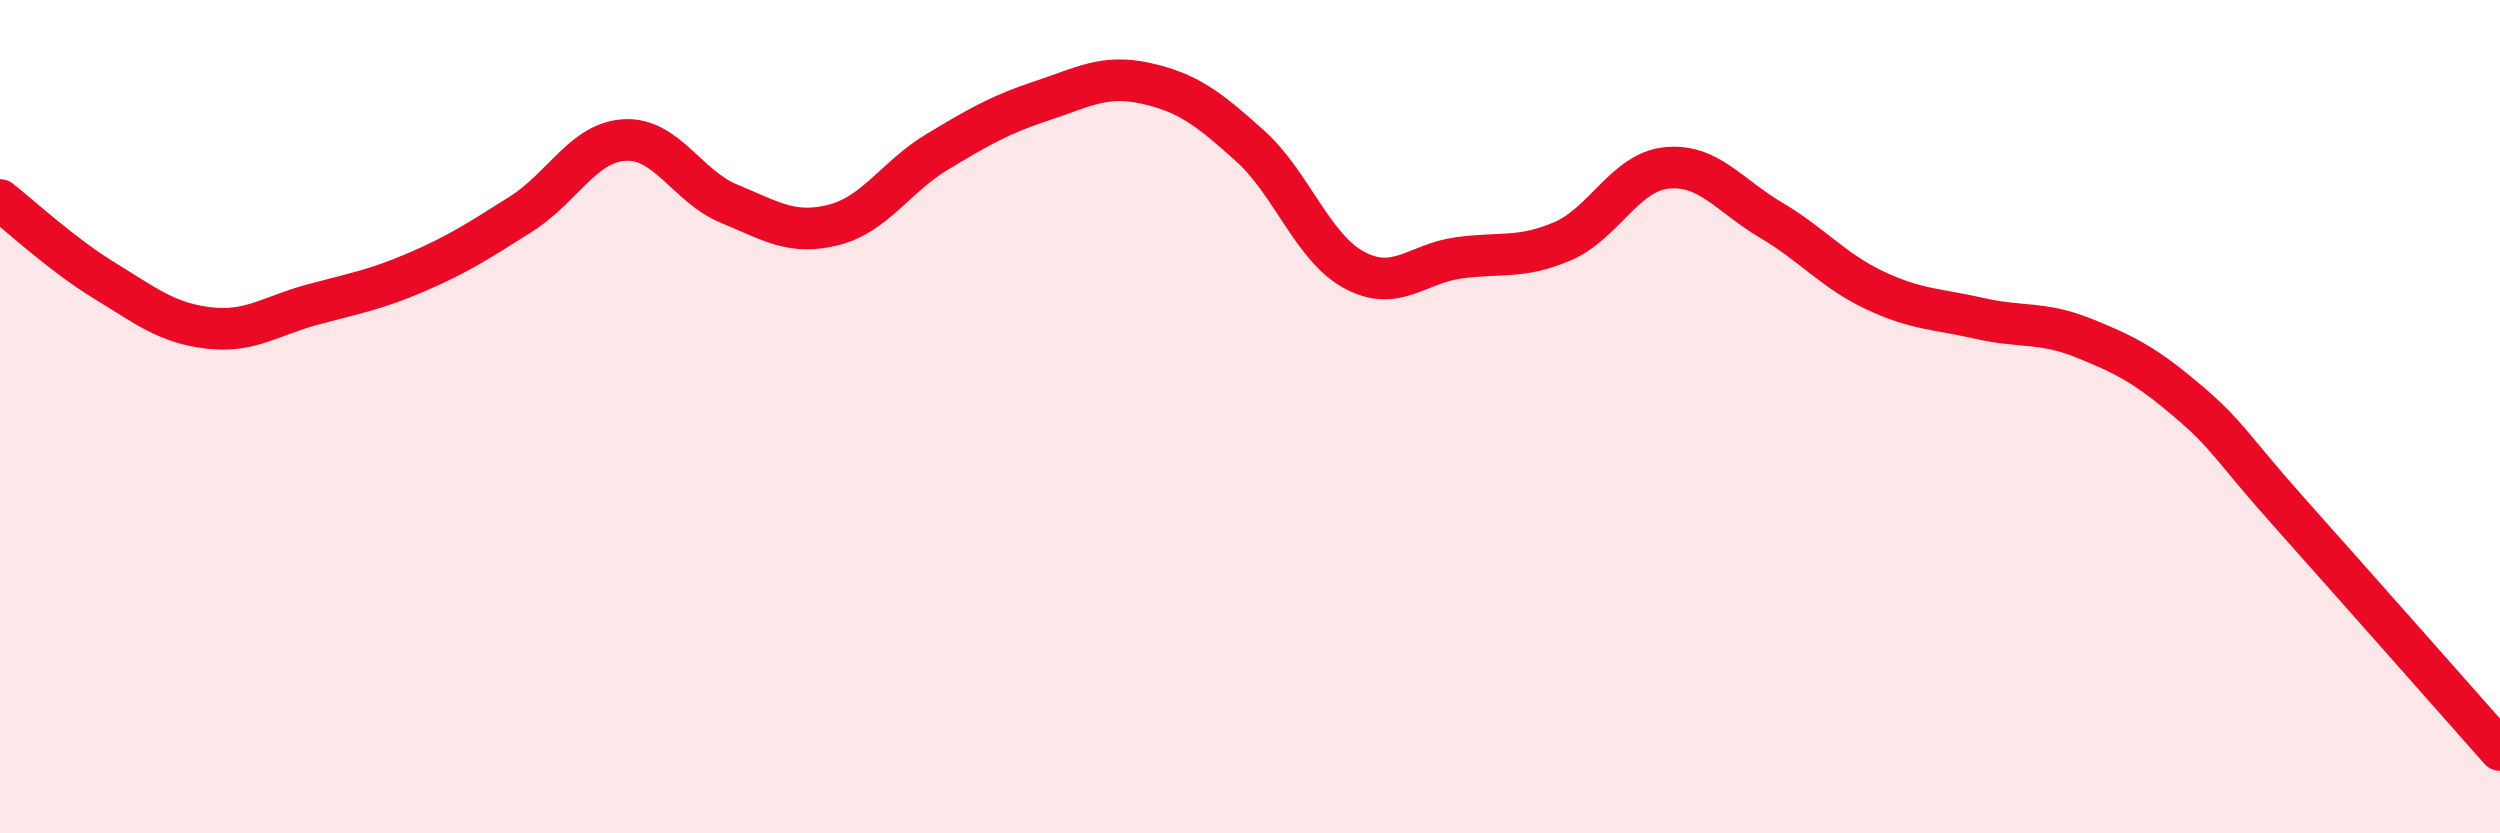
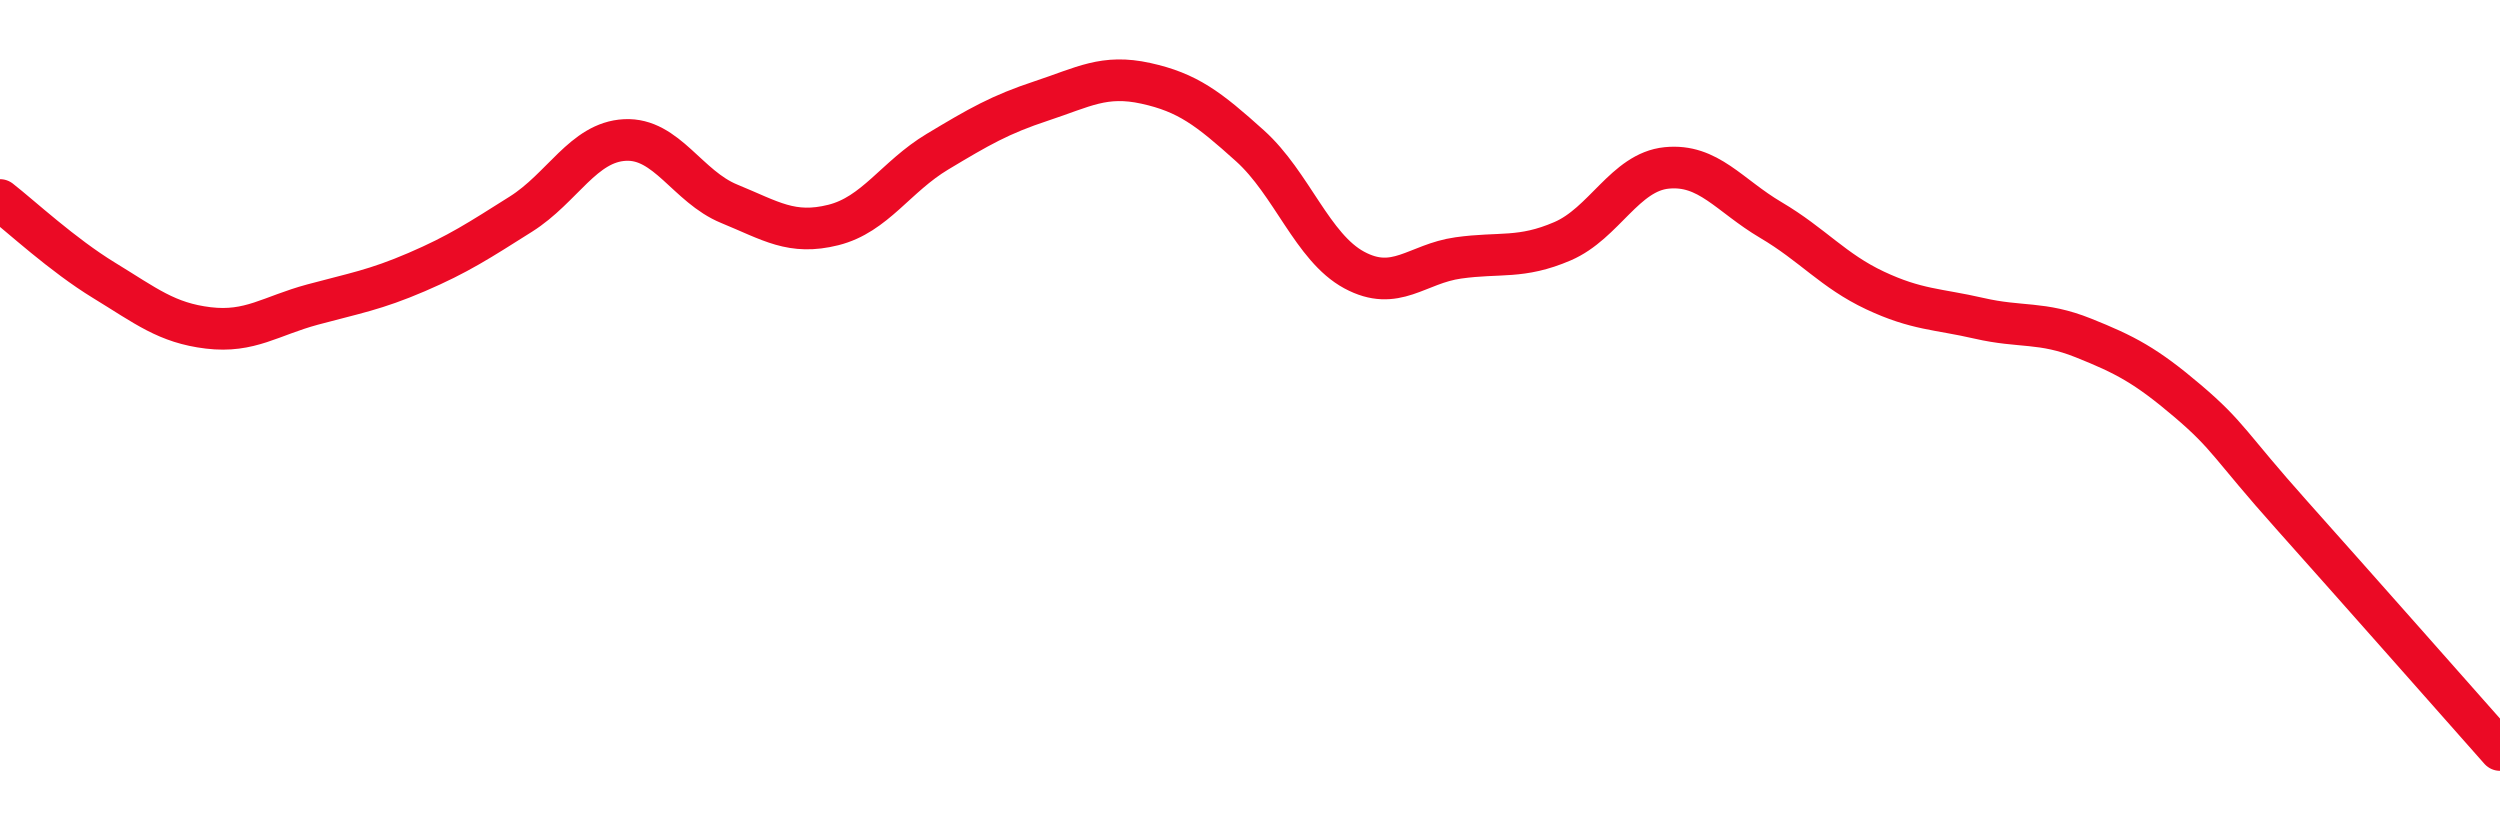
<svg xmlns="http://www.w3.org/2000/svg" width="60" height="20" viewBox="0 0 60 20">
-   <path d="M 0,4.8 C 0.5,5.19 1.5,6.12 2.5,6.73 C 3.5,7.34 4,7.75 5,7.87 C 6,7.99 6.5,7.58 7.5,7.31 C 8.5,7.04 9,6.96 10,6.53 C 11,6.1 11.5,5.77 12.5,5.14 C 13.5,4.51 14,3.41 15,3.36 C 16,3.31 16.5,4.48 17.5,4.89 C 18.5,5.3 19,5.65 20,5.4 C 21,5.15 21.5,4.24 22.5,3.64 C 23.5,3.04 24,2.75 25,2.42 C 26,2.09 26.5,1.78 27.5,2 C 28.5,2.22 29,2.6 30,3.5 C 31,4.4 31.5,5.94 32.5,6.48 C 33.5,7.02 34,6.33 35,6.19 C 36,6.05 36.5,6.22 37.5,5.79 C 38.5,5.36 39,4.13 40,4.03 C 41,3.93 41.5,4.69 42.5,5.28 C 43.5,5.87 44,6.5 45,6.97 C 46,7.44 46.5,7.41 47.5,7.64 C 48.5,7.87 49,7.71 50,8.11 C 51,8.51 51.5,8.77 52.5,9.62 C 53.5,10.47 53.5,10.68 55,12.36 C 56.5,14.04 59,16.87 60,18L60 20L0 20Z" fill="#EB0A25" opacity="0.1" stroke-linecap="round" stroke-linejoin="round" />
  <path d="M 0,4.8 C 0.5,5.19 1.5,6.12 2.5,6.73 C 3.5,7.34 4,7.75 5,7.87 C 6,7.99 6.5,7.58 7.5,7.31 C 8.5,7.04 9,6.96 10,6.53 C 11,6.1 11.5,5.77 12.5,5.14 C 13.5,4.51 14,3.41 15,3.36 C 16,3.31 16.5,4.48 17.5,4.89 C 18.5,5.3 19,5.65 20,5.4 C 21,5.15 21.5,4.24 22.5,3.64 C 23.5,3.04 24,2.75 25,2.42 C 26,2.09 26.5,1.78 27.5,2 C 28.5,2.22 29,2.6 30,3.5 C 31,4.4 31.5,5.94 32.5,6.48 C 33.5,7.02 34,6.33 35,6.19 C 36,6.05 36.5,6.22 37.5,5.79 C 38.5,5.36 39,4.13 40,4.03 C 41,3.93 41.5,4.69 42.5,5.28 C 43.5,5.87 44,6.5 45,6.97 C 46,7.44 46.5,7.41 47.5,7.64 C 48.5,7.87 49,7.71 50,8.11 C 51,8.51 51.5,8.77 52.5,9.62 C 53.5,10.47 53.5,10.68 55,12.36 C 56.5,14.04 59,16.87 60,18" stroke="#EB0A25" stroke-width="1" fill="none" stroke-linecap="round" stroke-linejoin="round" />
</svg>